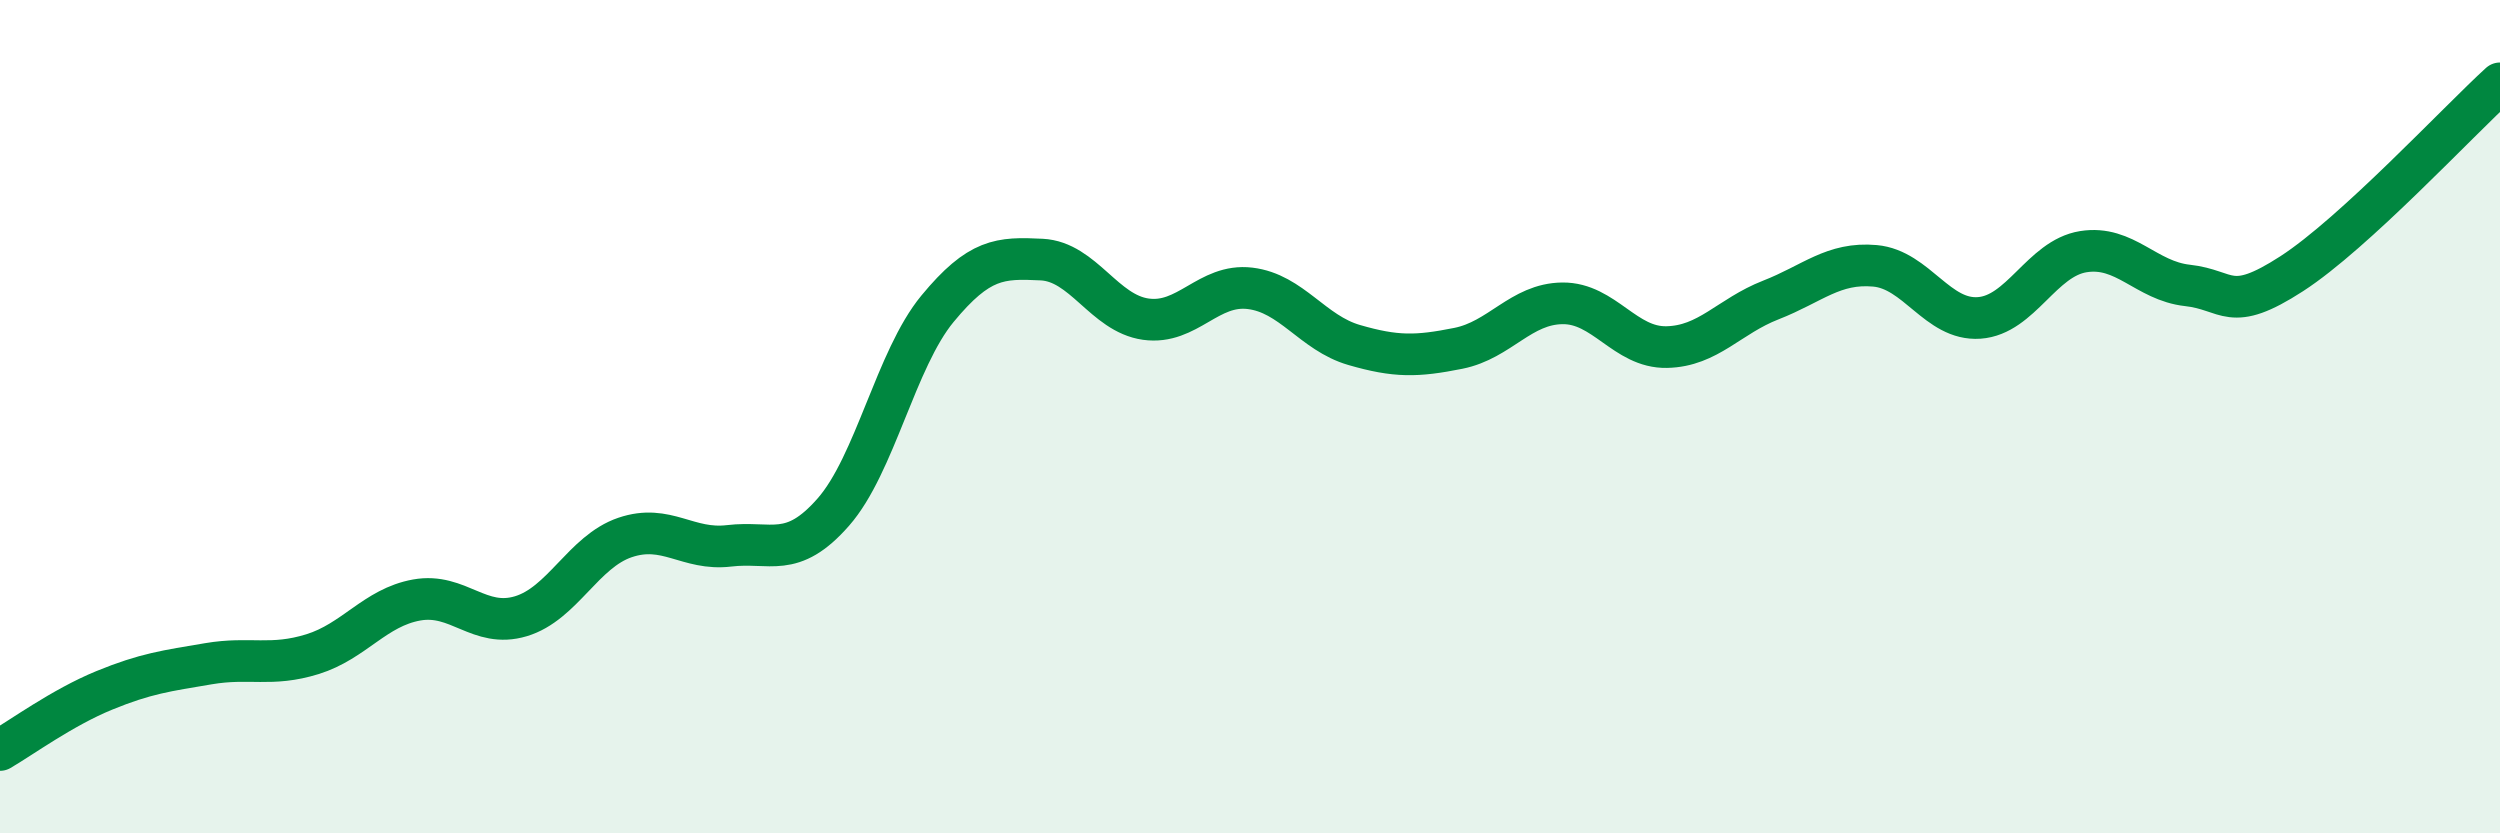
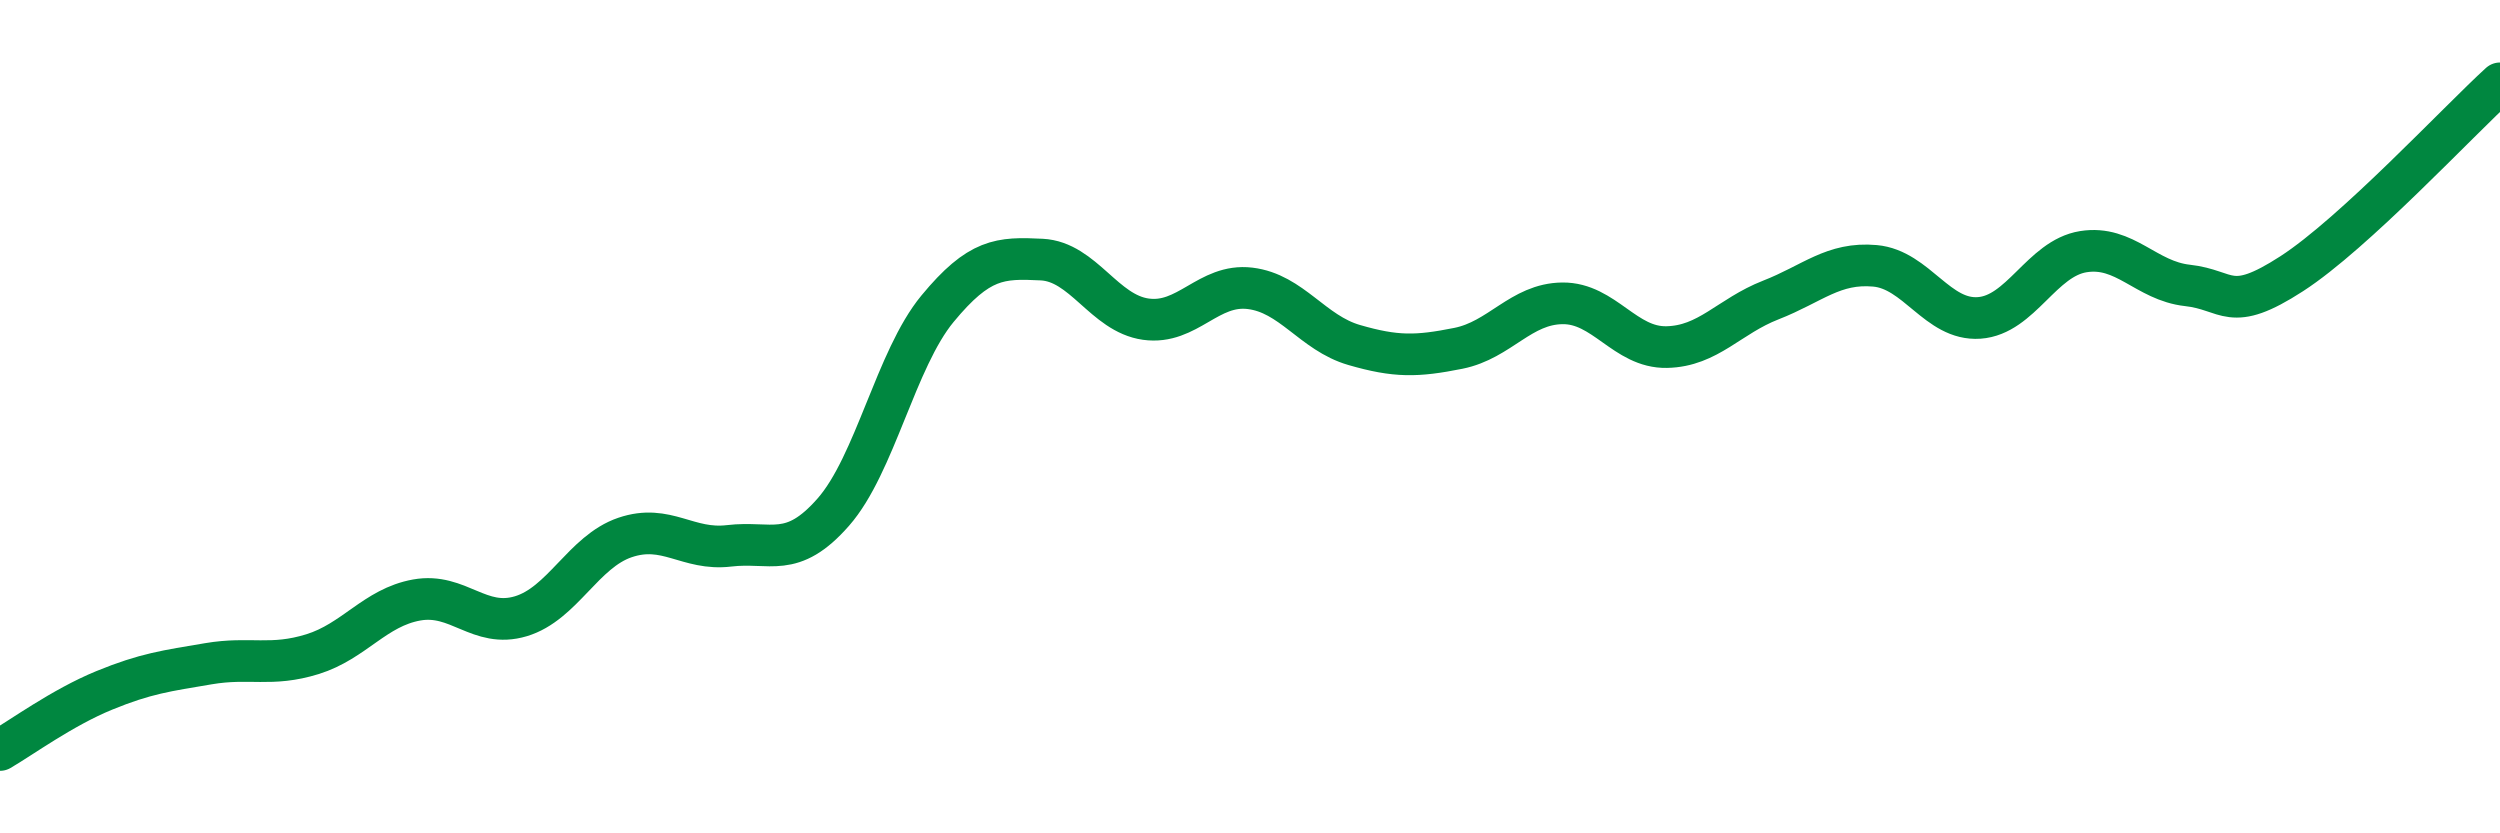
<svg xmlns="http://www.w3.org/2000/svg" width="60" height="20" viewBox="0 0 60 20">
-   <path d="M 0,18 C 0.5,17.71 1.5,16.98 2.5,16.57 C 3.5,16.16 4,16.1 5,15.93 C 6,15.76 6.5,16.01 7.5,15.7 C 8.5,15.39 9,14.58 10,14.4 C 11,14.22 11.5,15.09 12.5,14.79 C 13.5,14.49 14,13.24 15,12.9 C 16,12.56 16.5,13.22 17.5,13.1 C 18.5,12.98 19,13.43 20,12.29 C 21,11.15 21.5,8.62 22.5,7.41 C 23.5,6.2 24,6.18 25,6.23 C 26,6.28 26.5,7.52 27.5,7.66 C 28.5,7.8 29,6.8 30,6.92 C 31,7.04 31.5,7.99 32.5,8.28 C 33.5,8.57 34,8.56 35,8.36 C 36,8.16 36.5,7.29 37.5,7.28 C 38.5,7.27 39,8.35 40,8.33 C 41,8.31 41.5,7.59 42.5,7.2 C 43.5,6.81 44,6.29 45,6.38 C 46,6.47 46.5,7.7 47.5,7.63 C 48.5,7.56 49,6.2 50,6.04 C 51,5.88 51.5,6.74 52.5,6.85 C 53.5,6.96 53.5,7.54 55,6.57 C 56.5,5.6 59,2.91 60,2L60 20L0 20Z" fill="#008740" opacity="0.1" stroke-linecap="round" stroke-linejoin="round" />
  <path d="M 0,18 C 0.5,17.71 1.5,16.98 2.5,16.57 C 3.5,16.16 4,16.1 5,15.93 C 6,15.76 6.5,16.01 7.5,15.7 C 8.5,15.39 9,14.58 10,14.4 C 11,14.22 11.5,15.09 12.5,14.79 C 13.5,14.49 14,13.24 15,12.9 C 16,12.56 16.5,13.22 17.5,13.1 C 18.5,12.98 19,13.43 20,12.29 C 21,11.15 21.5,8.62 22.5,7.41 C 23.5,6.2 24,6.18 25,6.23 C 26,6.28 26.5,7.52 27.5,7.66 C 28.5,7.8 29,6.8 30,6.92 C 31,7.04 31.5,7.99 32.5,8.28 C 33.5,8.57 34,8.56 35,8.36 C 36,8.16 36.5,7.29 37.5,7.28 C 38.5,7.27 39,8.35 40,8.33 C 41,8.31 41.5,7.59 42.5,7.2 C 43.5,6.81 44,6.29 45,6.38 C 46,6.47 46.5,7.7 47.5,7.63 C 48.5,7.56 49,6.2 50,6.04 C 51,5.88 51.5,6.74 52.5,6.85 C 53.5,6.96 53.5,7.54 55,6.57 C 56.5,5.6 59,2.91 60,2" stroke="#008740" stroke-width="1" fill="none" stroke-linecap="round" stroke-linejoin="round" />
</svg>